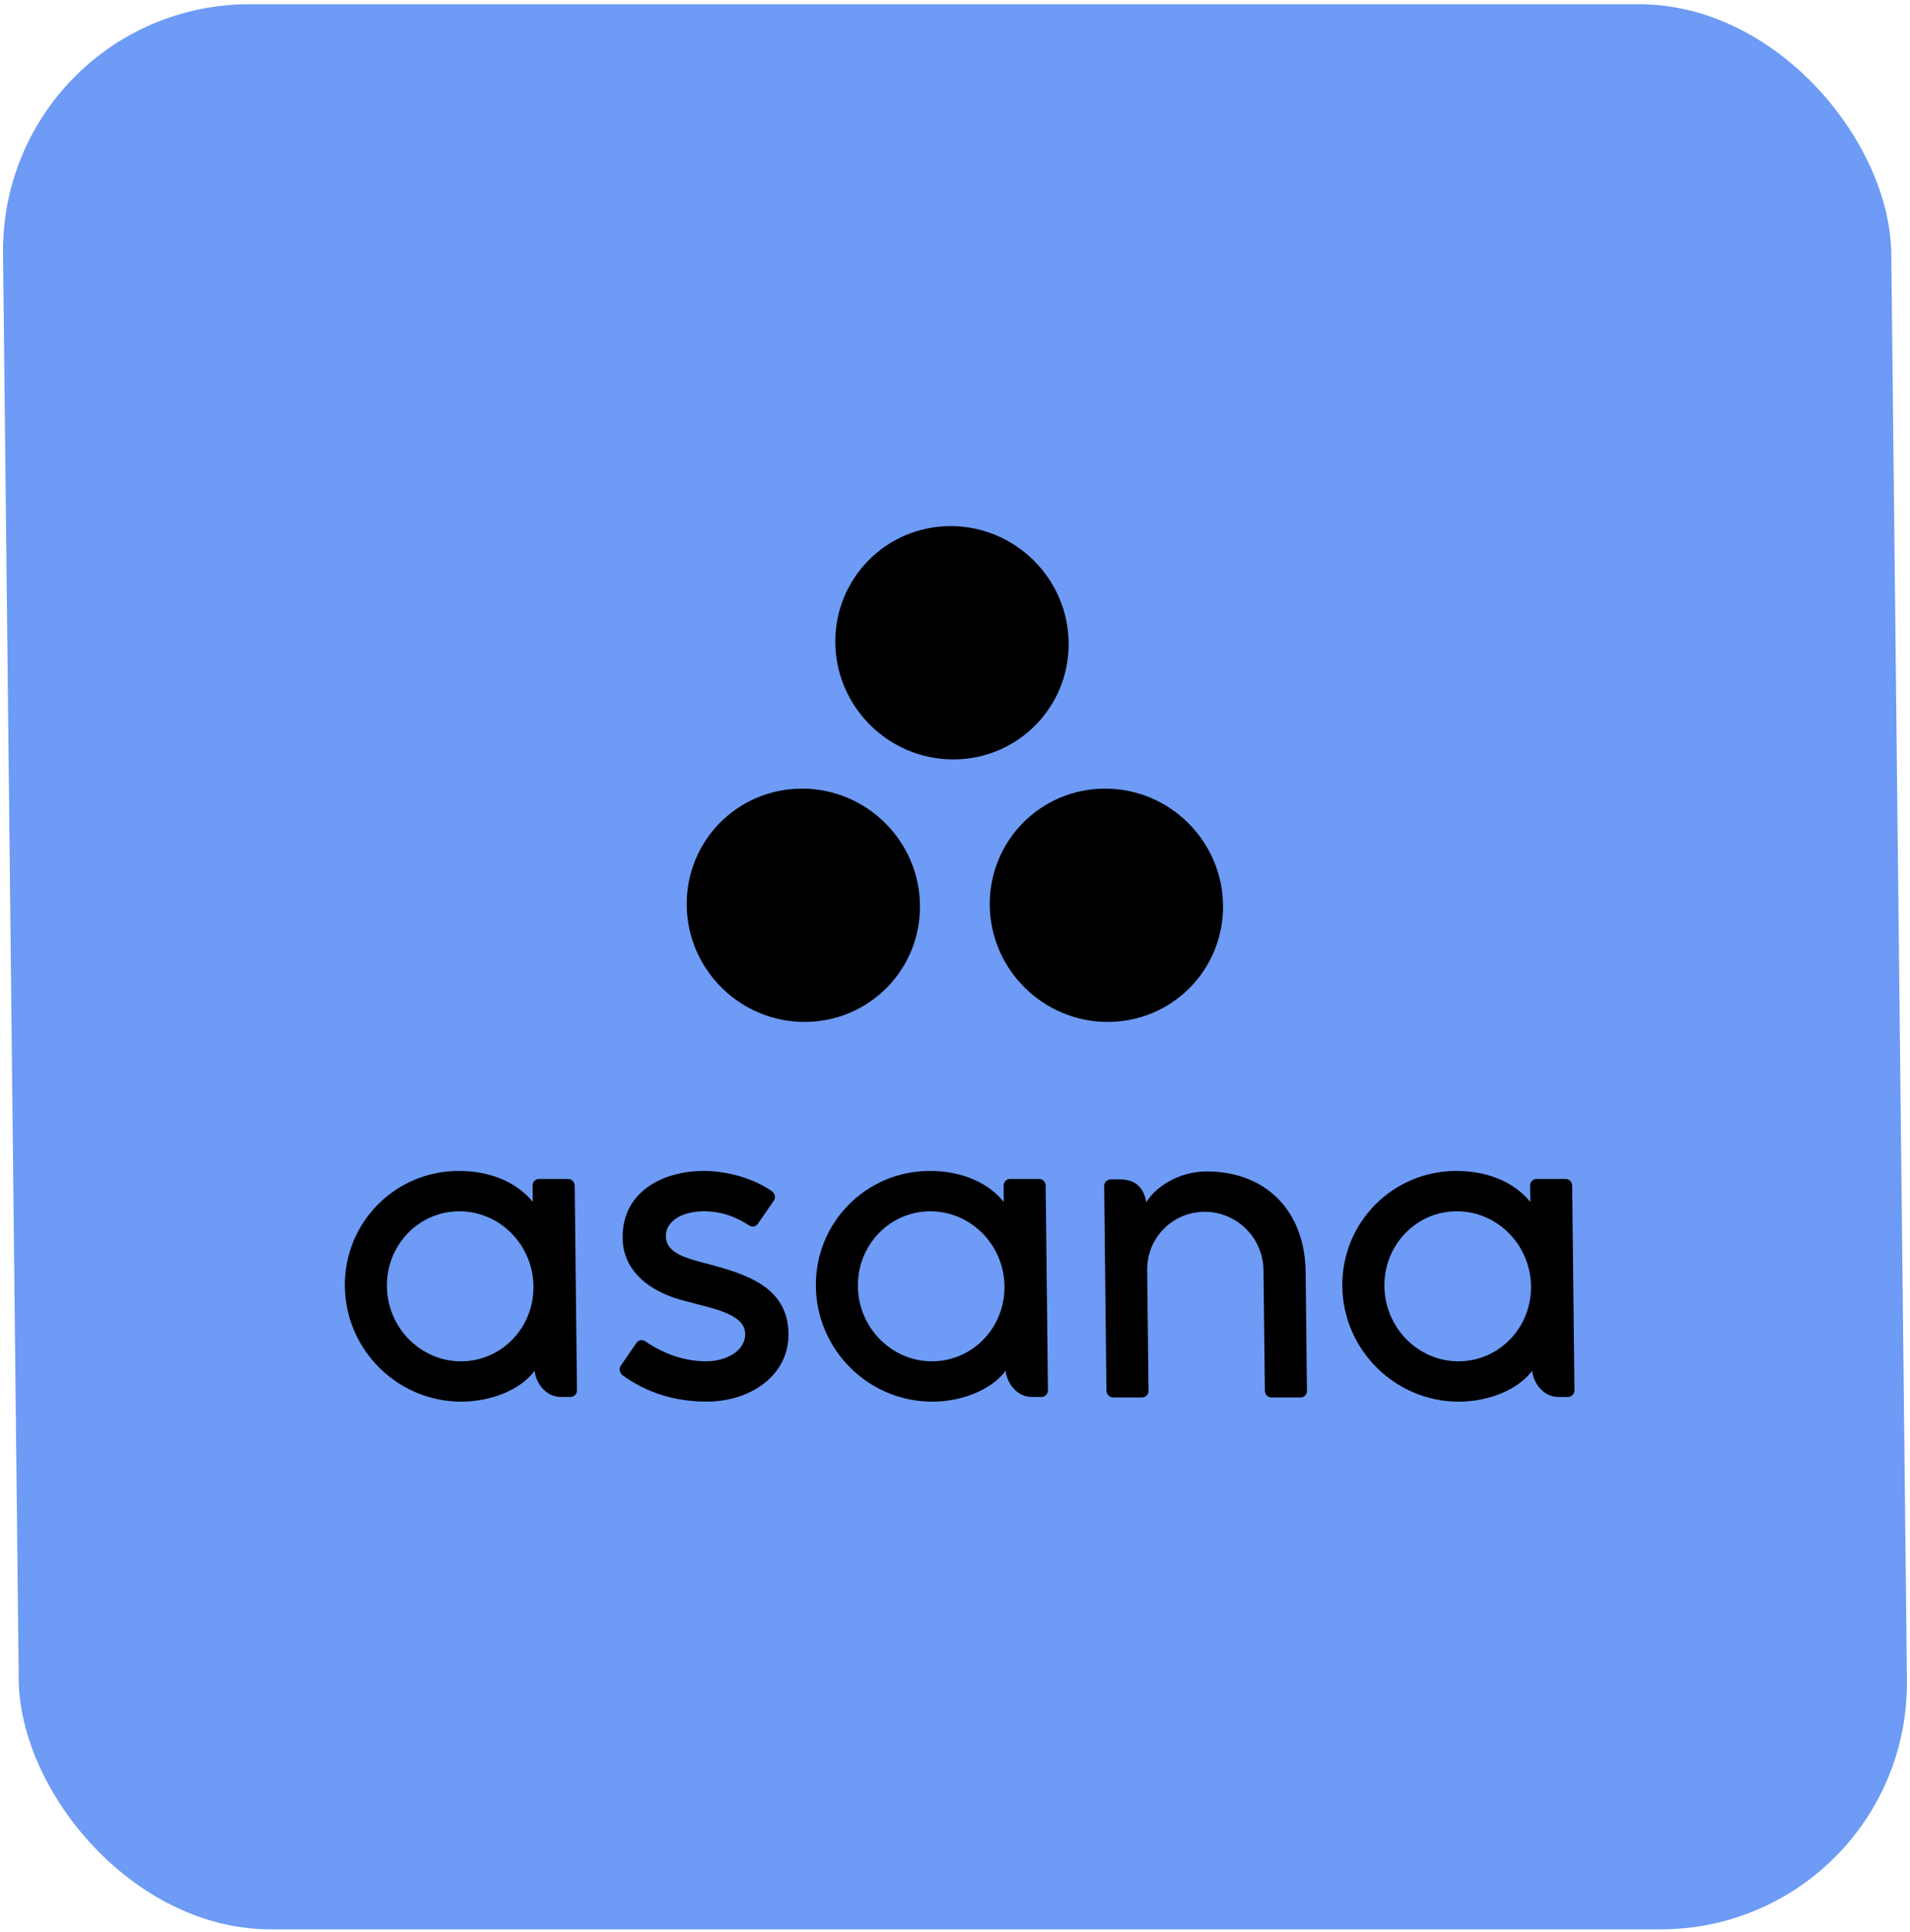
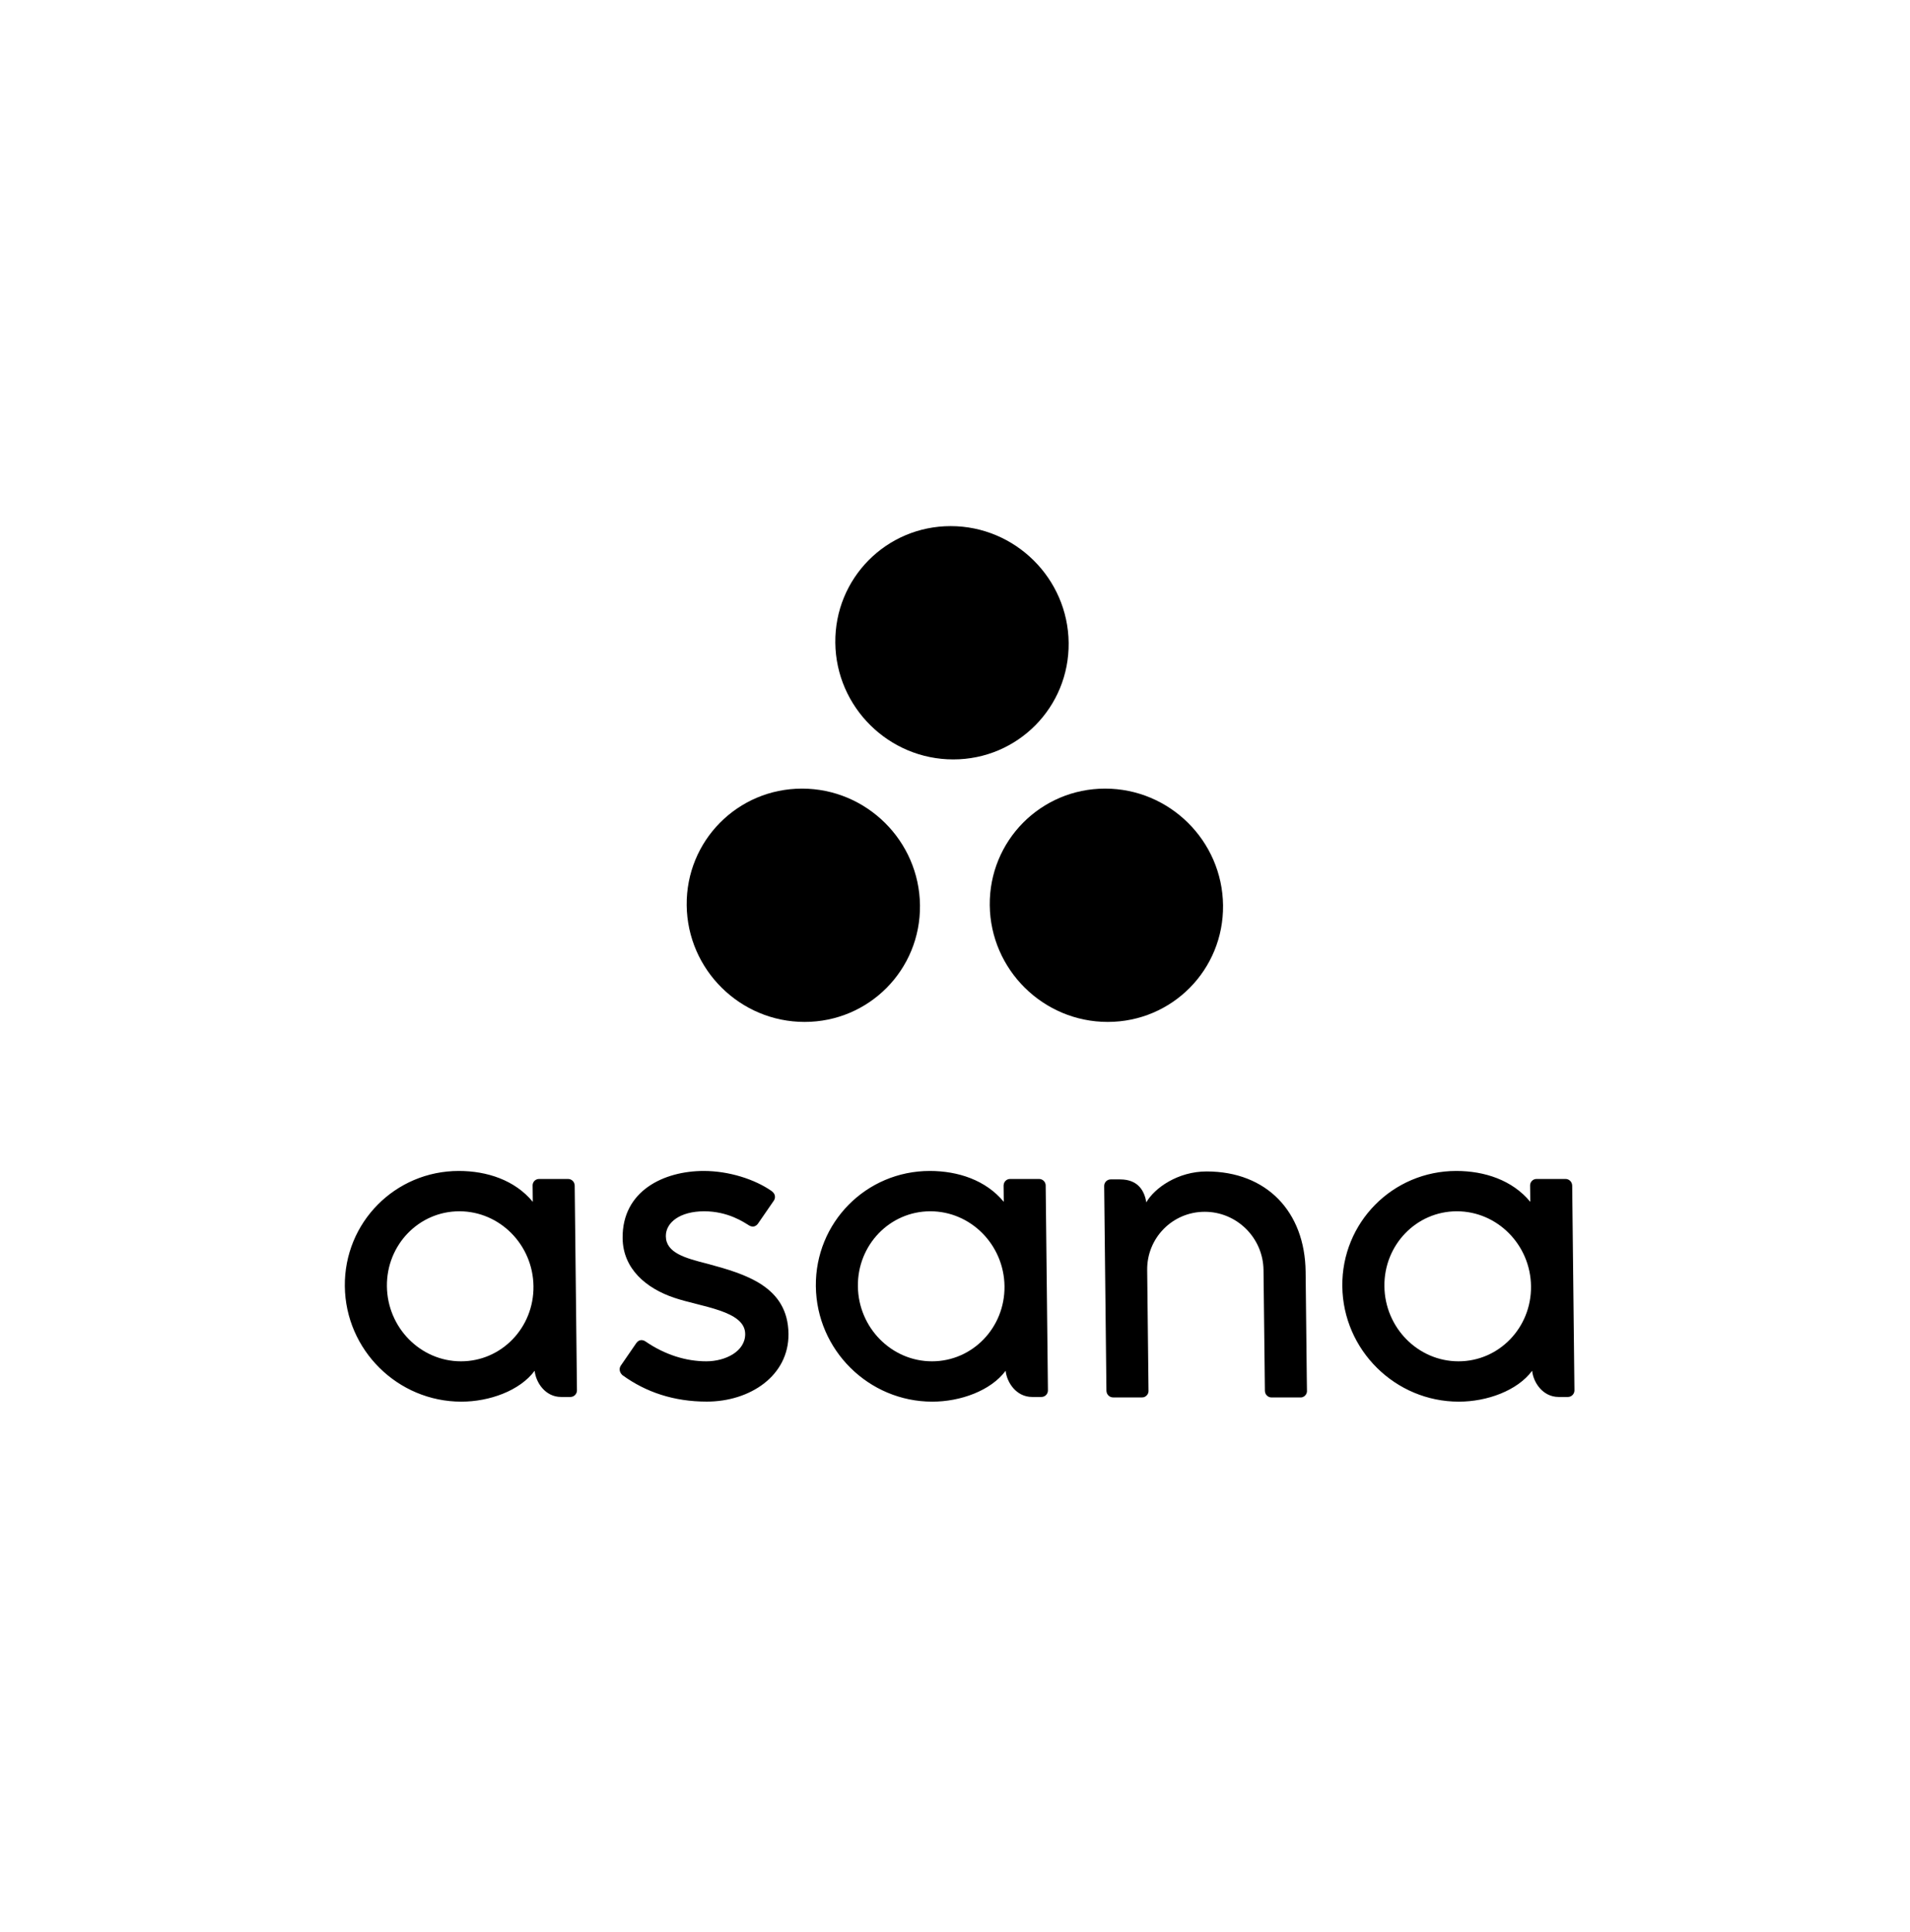
<svg xmlns="http://www.w3.org/2000/svg" width="268" height="271" viewBox="0 0 268 271" fill="none">
-   <rect width="264.943" height="270.042" rx="35" transform="matrix(1 0 0.011 1 0.043 0.592)" fill="#6D9BF5" />
  <path d="M133.396 73.798C124.354 73.798 117.107 81.128 117.206 90.165C117.306 99.201 124.718 106.524 133.757 106.524C142.795 106.524 150.046 99.201 149.947 90.165C149.847 81.128 142.435 73.801 133.396 73.798ZM112.536 110.619C103.497 110.619 96.253 117.946 96.352 126.986C96.452 136.023 103.857 143.346 112.896 143.346C121.935 143.346 129.186 136.023 129.086 126.986C128.987 117.946 121.578 110.619 112.536 110.619ZM155.068 110.619C146.029 110.619 138.778 117.949 138.877 126.986C138.977 136.023 146.389 143.346 155.428 143.346C164.467 143.346 171.711 136.023 171.611 126.986C171.508 117.946 164.106 110.619 155.068 110.619ZM64.379 164.249C55.445 164.249 48.285 171.49 48.384 180.426C48.482 189.363 55.805 196.611 64.736 196.611C68.664 196.611 72.932 195.085 75.019 192.277C75.181 193.893 76.491 195.952 78.728 195.952H80.04C80.546 195.952 80.961 195.532 80.955 195.026L80.638 166.241H80.632C80.601 165.756 80.195 165.371 79.703 165.371H75.642C75.15 165.371 74.756 165.756 74.733 166.241L74.759 168.583C72.24 165.52 68.308 164.249 64.379 164.249ZM98.747 164.249C93.199 164.249 87.289 167.003 87.362 173.674C87.41 178.032 90.734 180.729 94.581 182.032C98.427 183.336 104.525 183.842 104.561 187.102C104.588 189.544 101.812 190.952 99.105 190.952C96.264 190.952 93.294 190.039 90.566 188.161C90.313 187.989 89.737 187.779 89.299 188.371L87.103 191.562C87.103 191.562 86.628 192.194 87.321 192.88C90.634 195.293 94.57 196.604 99.174 196.604C105.246 196.604 110.7 192.972 110.635 187.095C110.562 180.464 104.645 178.715 99.22 177.257C96.109 176.467 93.452 175.73 93.427 173.407C93.405 171.468 95.427 169.908 98.81 169.908C102.193 169.908 104.43 171.48 105.067 171.871C105.703 172.259 106.142 171.954 106.389 171.591L108.598 168.386C108.598 168.386 109.083 167.682 108.268 167.068C105.901 165.409 102.26 164.249 98.747 164.249ZM130.464 164.249C121.533 164.249 114.377 171.49 114.475 180.426C114.574 189.363 121.889 196.611 130.82 196.611C134.749 196.611 139.016 195.085 141.104 192.277C141.266 193.893 142.583 195.952 144.82 195.952H146.131C146.638 195.952 147.046 195.532 147.04 195.026L146.723 166.241C146.693 165.756 146.287 165.371 145.795 165.371H141.734C141.242 165.371 140.848 165.756 140.825 166.241H140.818L140.843 168.583C138.325 165.52 134.393 164.249 130.464 164.249ZM204.341 164.249C195.41 164.249 188.247 171.49 188.345 180.426C188.444 189.363 195.766 196.611 204.697 196.611C208.626 196.611 212.893 195.085 214.981 192.277C215.139 193.893 216.46 195.952 218.697 195.952H220.001C220.508 195.952 220.923 195.532 220.917 195.026L220.6 166.241H220.593C220.563 165.756 220.157 165.371 219.665 165.371H215.604C215.112 165.371 214.718 165.756 214.695 166.241L214.72 168.583C212.202 165.52 208.27 164.249 204.341 164.249ZM169.301 164.319C165.272 164.319 161.993 166.642 160.848 168.646C160.579 167.08 159.733 165.434 157.158 165.434H155.846C155.34 165.434 154.925 165.854 154.931 166.36L155.217 192.347L155.217 192.354L155.248 195.145H155.255C155.285 195.63 155.691 196.015 156.183 196.015H160.237C160.298 196.015 160.358 196.011 160.419 196.001C160.444 195.997 160.474 195.987 160.503 195.98C160.532 195.969 160.558 195.962 160.587 195.952C160.623 195.937 160.656 195.913 160.692 195.895C160.709 195.885 160.723 195.878 160.74 195.867C160.78 195.842 160.823 195.809 160.859 195.776C160.866 195.769 160.869 195.766 160.872 195.762C160.912 195.723 160.948 195.679 160.983 195.636C161.082 195.496 161.144 195.332 161.153 195.152L160.966 178.147C160.917 173.638 164.53 169.978 169.04 169.978C173.547 169.978 177.238 173.638 177.287 178.147L177.451 192.361C177.452 192.372 177.451 192.384 177.451 192.396L177.482 195.152H177.489C177.519 195.637 177.925 196.022 178.417 196.022H182.478C182.539 196.022 182.599 196.018 182.66 196.008C182.685 196.004 182.709 195.994 182.73 195.987C182.762 195.976 182.796 195.966 182.828 195.952C182.86 195.937 182.897 195.92 182.926 195.903C182.943 195.892 182.964 195.882 182.981 195.867C183.017 195.842 183.054 195.819 183.086 195.79C183.093 195.783 183.099 195.776 183.106 195.769C183.146 195.733 183.179 195.693 183.21 195.65L183.217 195.643C183.316 195.503 183.379 195.339 183.387 195.159L183.387 195.152L183.36 193.273L183.196 178.379C183.103 169.985 177.743 164.319 169.301 164.319ZM64.456 169.908C70.137 169.908 74.79 174.617 74.854 180.426C74.918 186.236 70.365 190.952 64.687 190.952C59.006 190.952 54.353 186.236 54.289 180.426C54.225 174.617 58.775 169.908 64.456 169.908ZM130.54 169.908C136.222 169.908 140.882 174.617 140.946 180.426C141.01 186.236 136.45 190.952 130.772 190.952C125.091 190.952 120.438 186.236 120.374 180.426C120.31 174.617 124.859 169.908 130.54 169.908ZM204.418 169.908C210.099 169.908 214.759 174.617 214.823 180.426C214.887 186.236 210.33 190.952 204.649 190.952C198.968 190.952 194.315 186.236 194.251 180.426C194.187 174.617 198.736 169.908 204.418 169.908Z" fill="black" />
</svg>